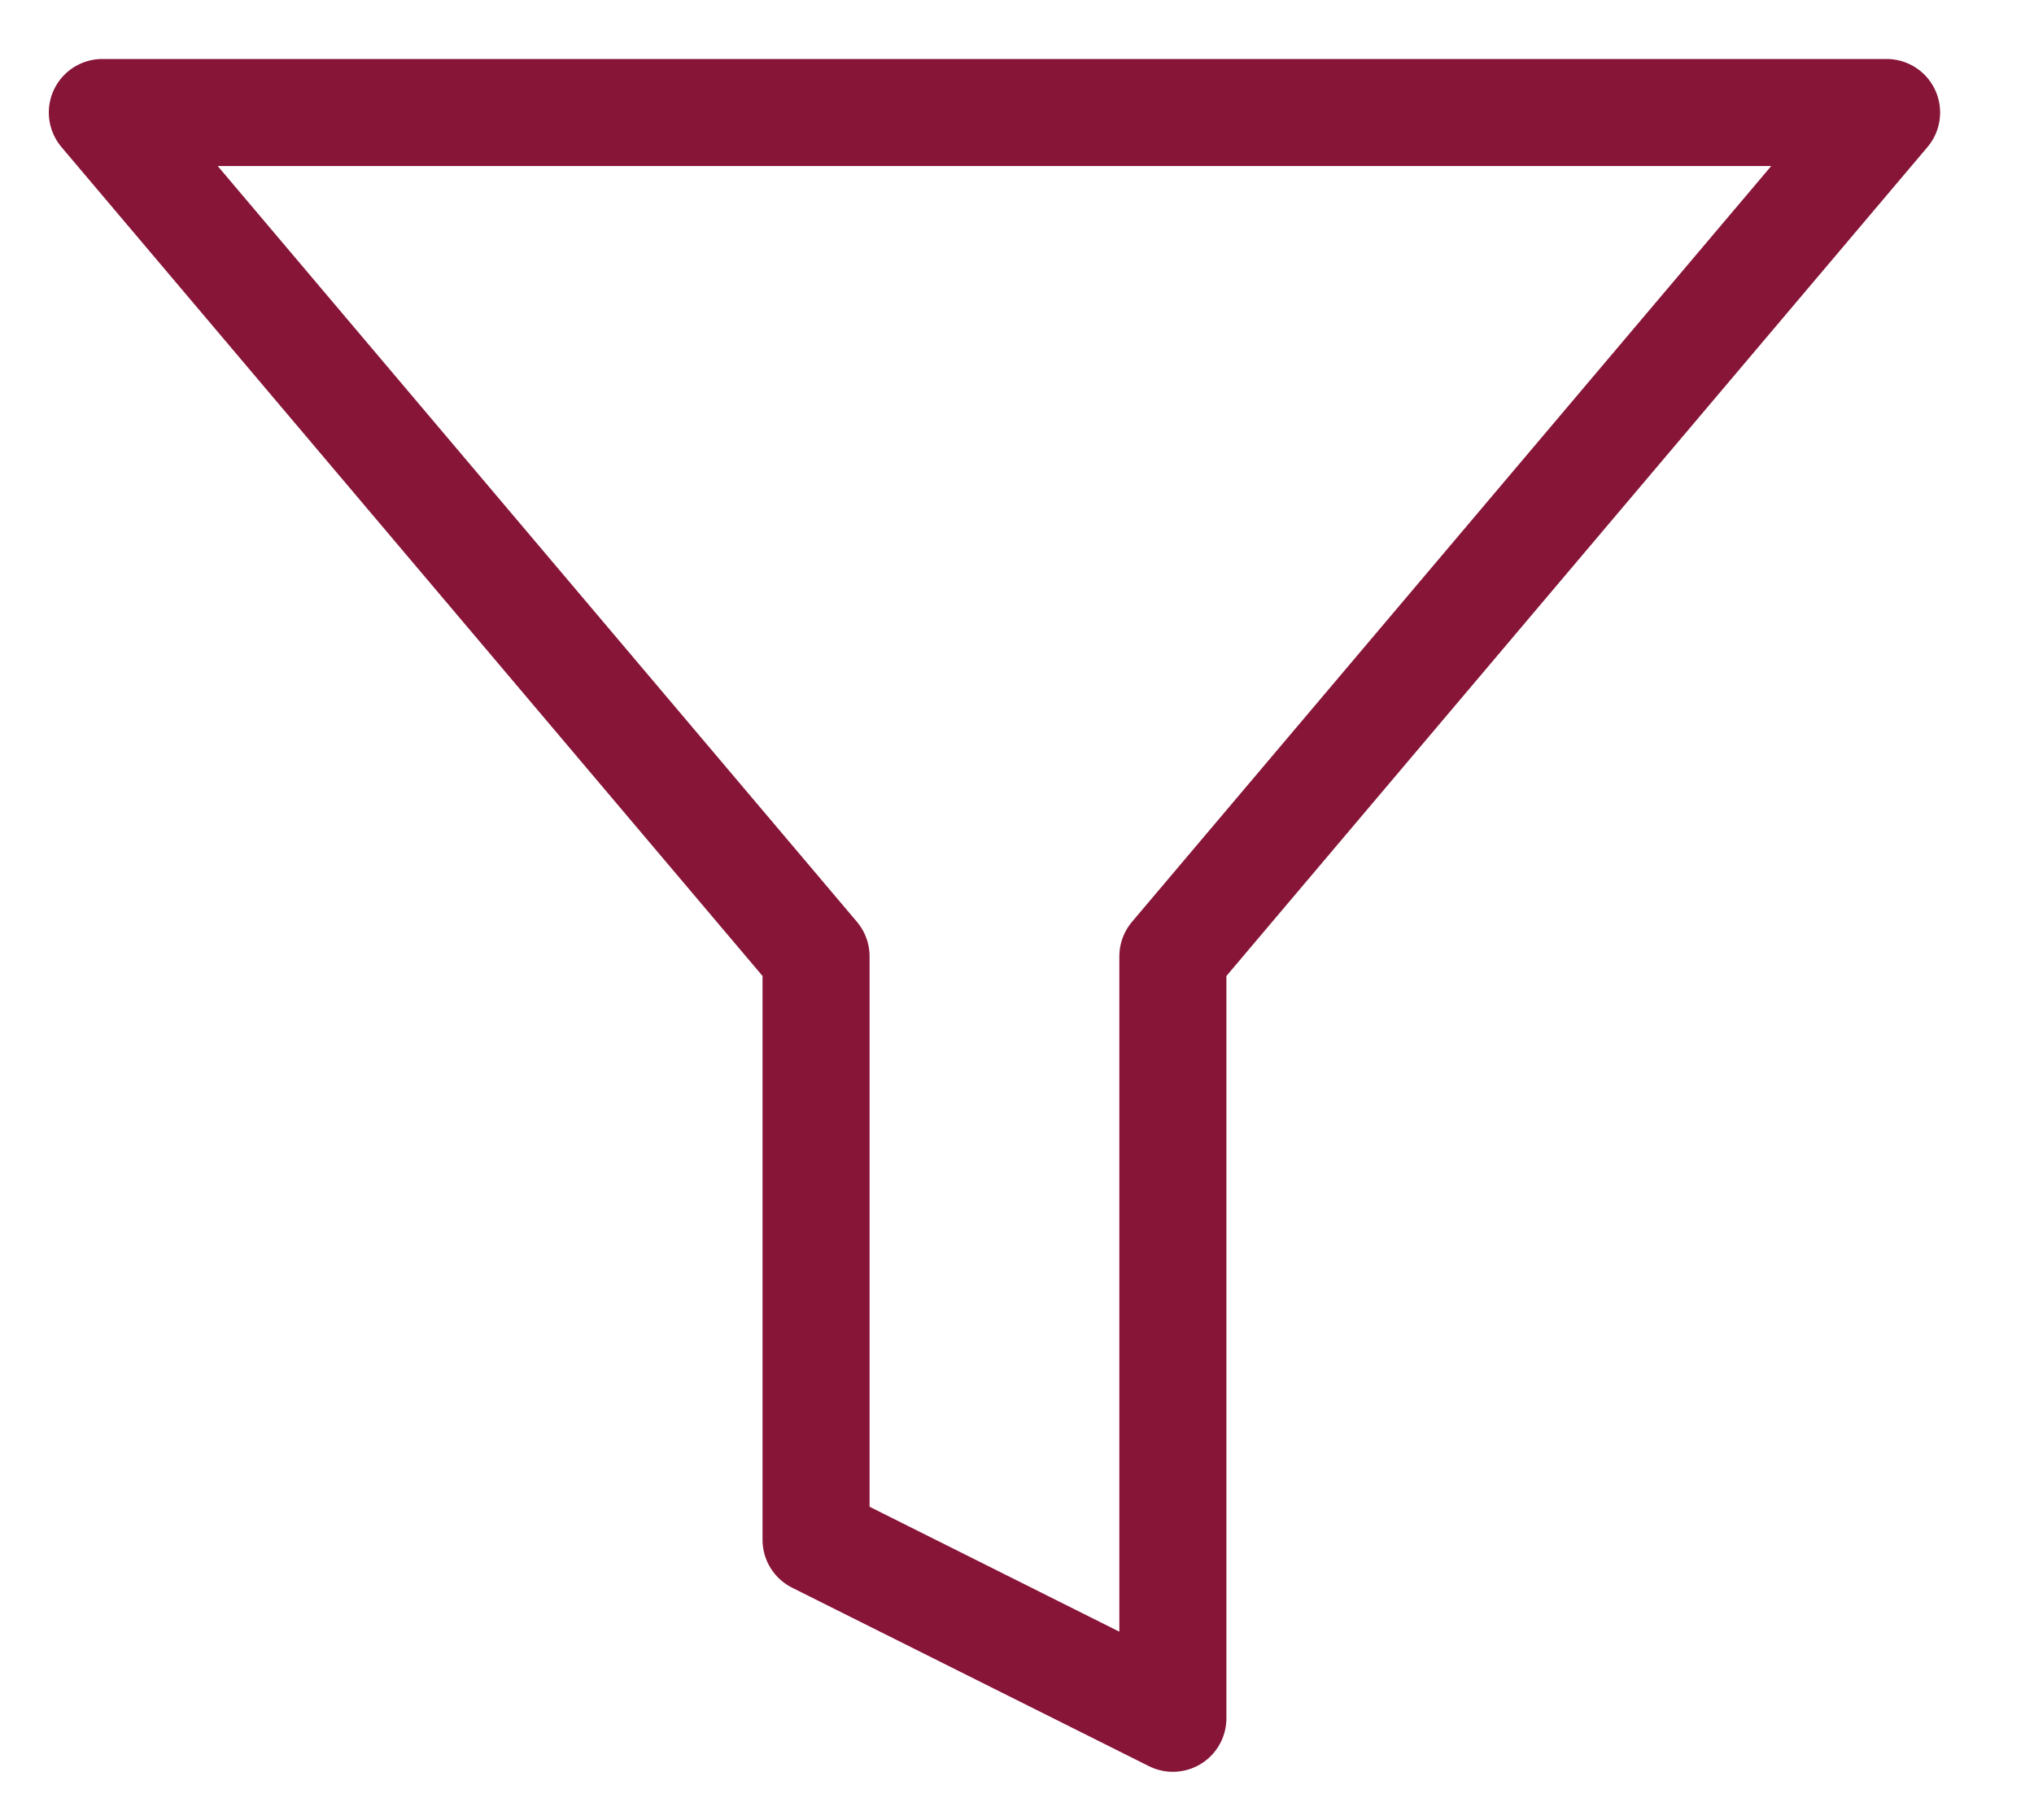
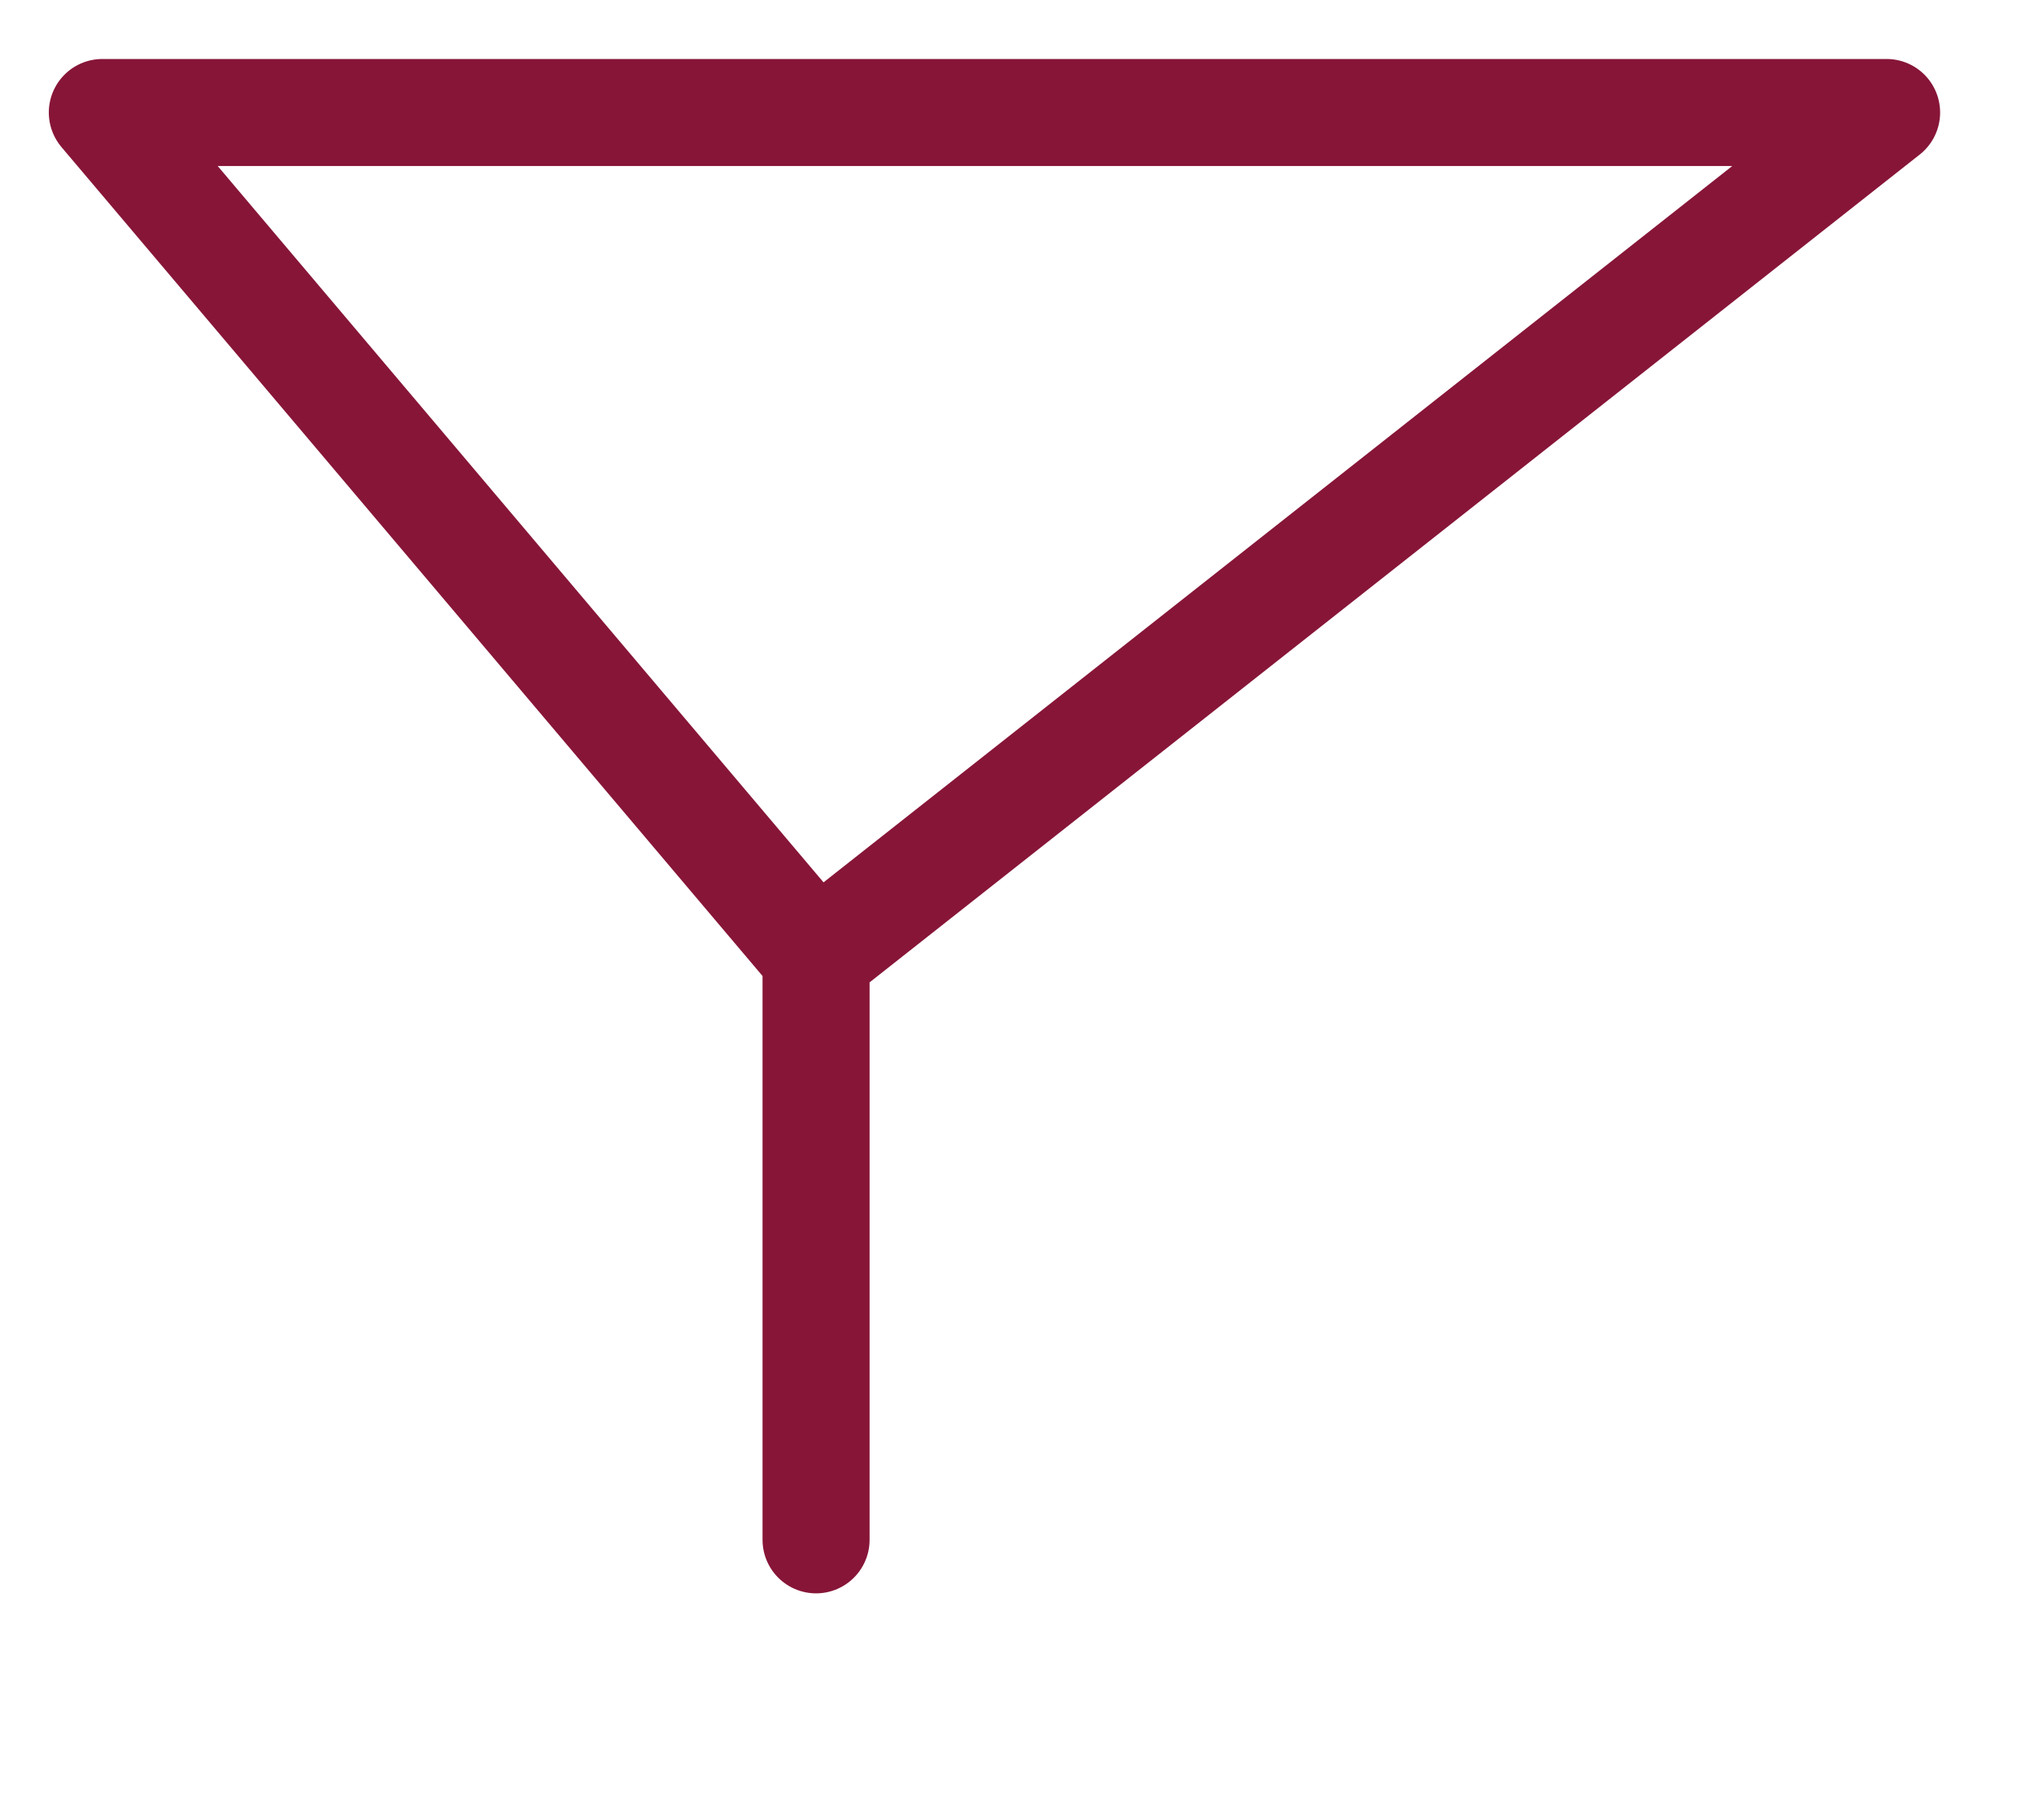
<svg xmlns="http://www.w3.org/2000/svg" width="19" height="17" viewBox="0 0 19 17" fill="none">
-   <path d="M17.623 1.051H0.956L7.623 8.934V14.384L10.956 16.051V8.934L17.623 1.051Z" stroke="#871538" stroke-linecap="round" stroke-linejoin="round" />
+   <path d="M17.623 1.051H0.956L7.623 8.934V14.384V8.934L17.623 1.051Z" stroke="#871538" stroke-linecap="round" stroke-linejoin="round" />
</svg>